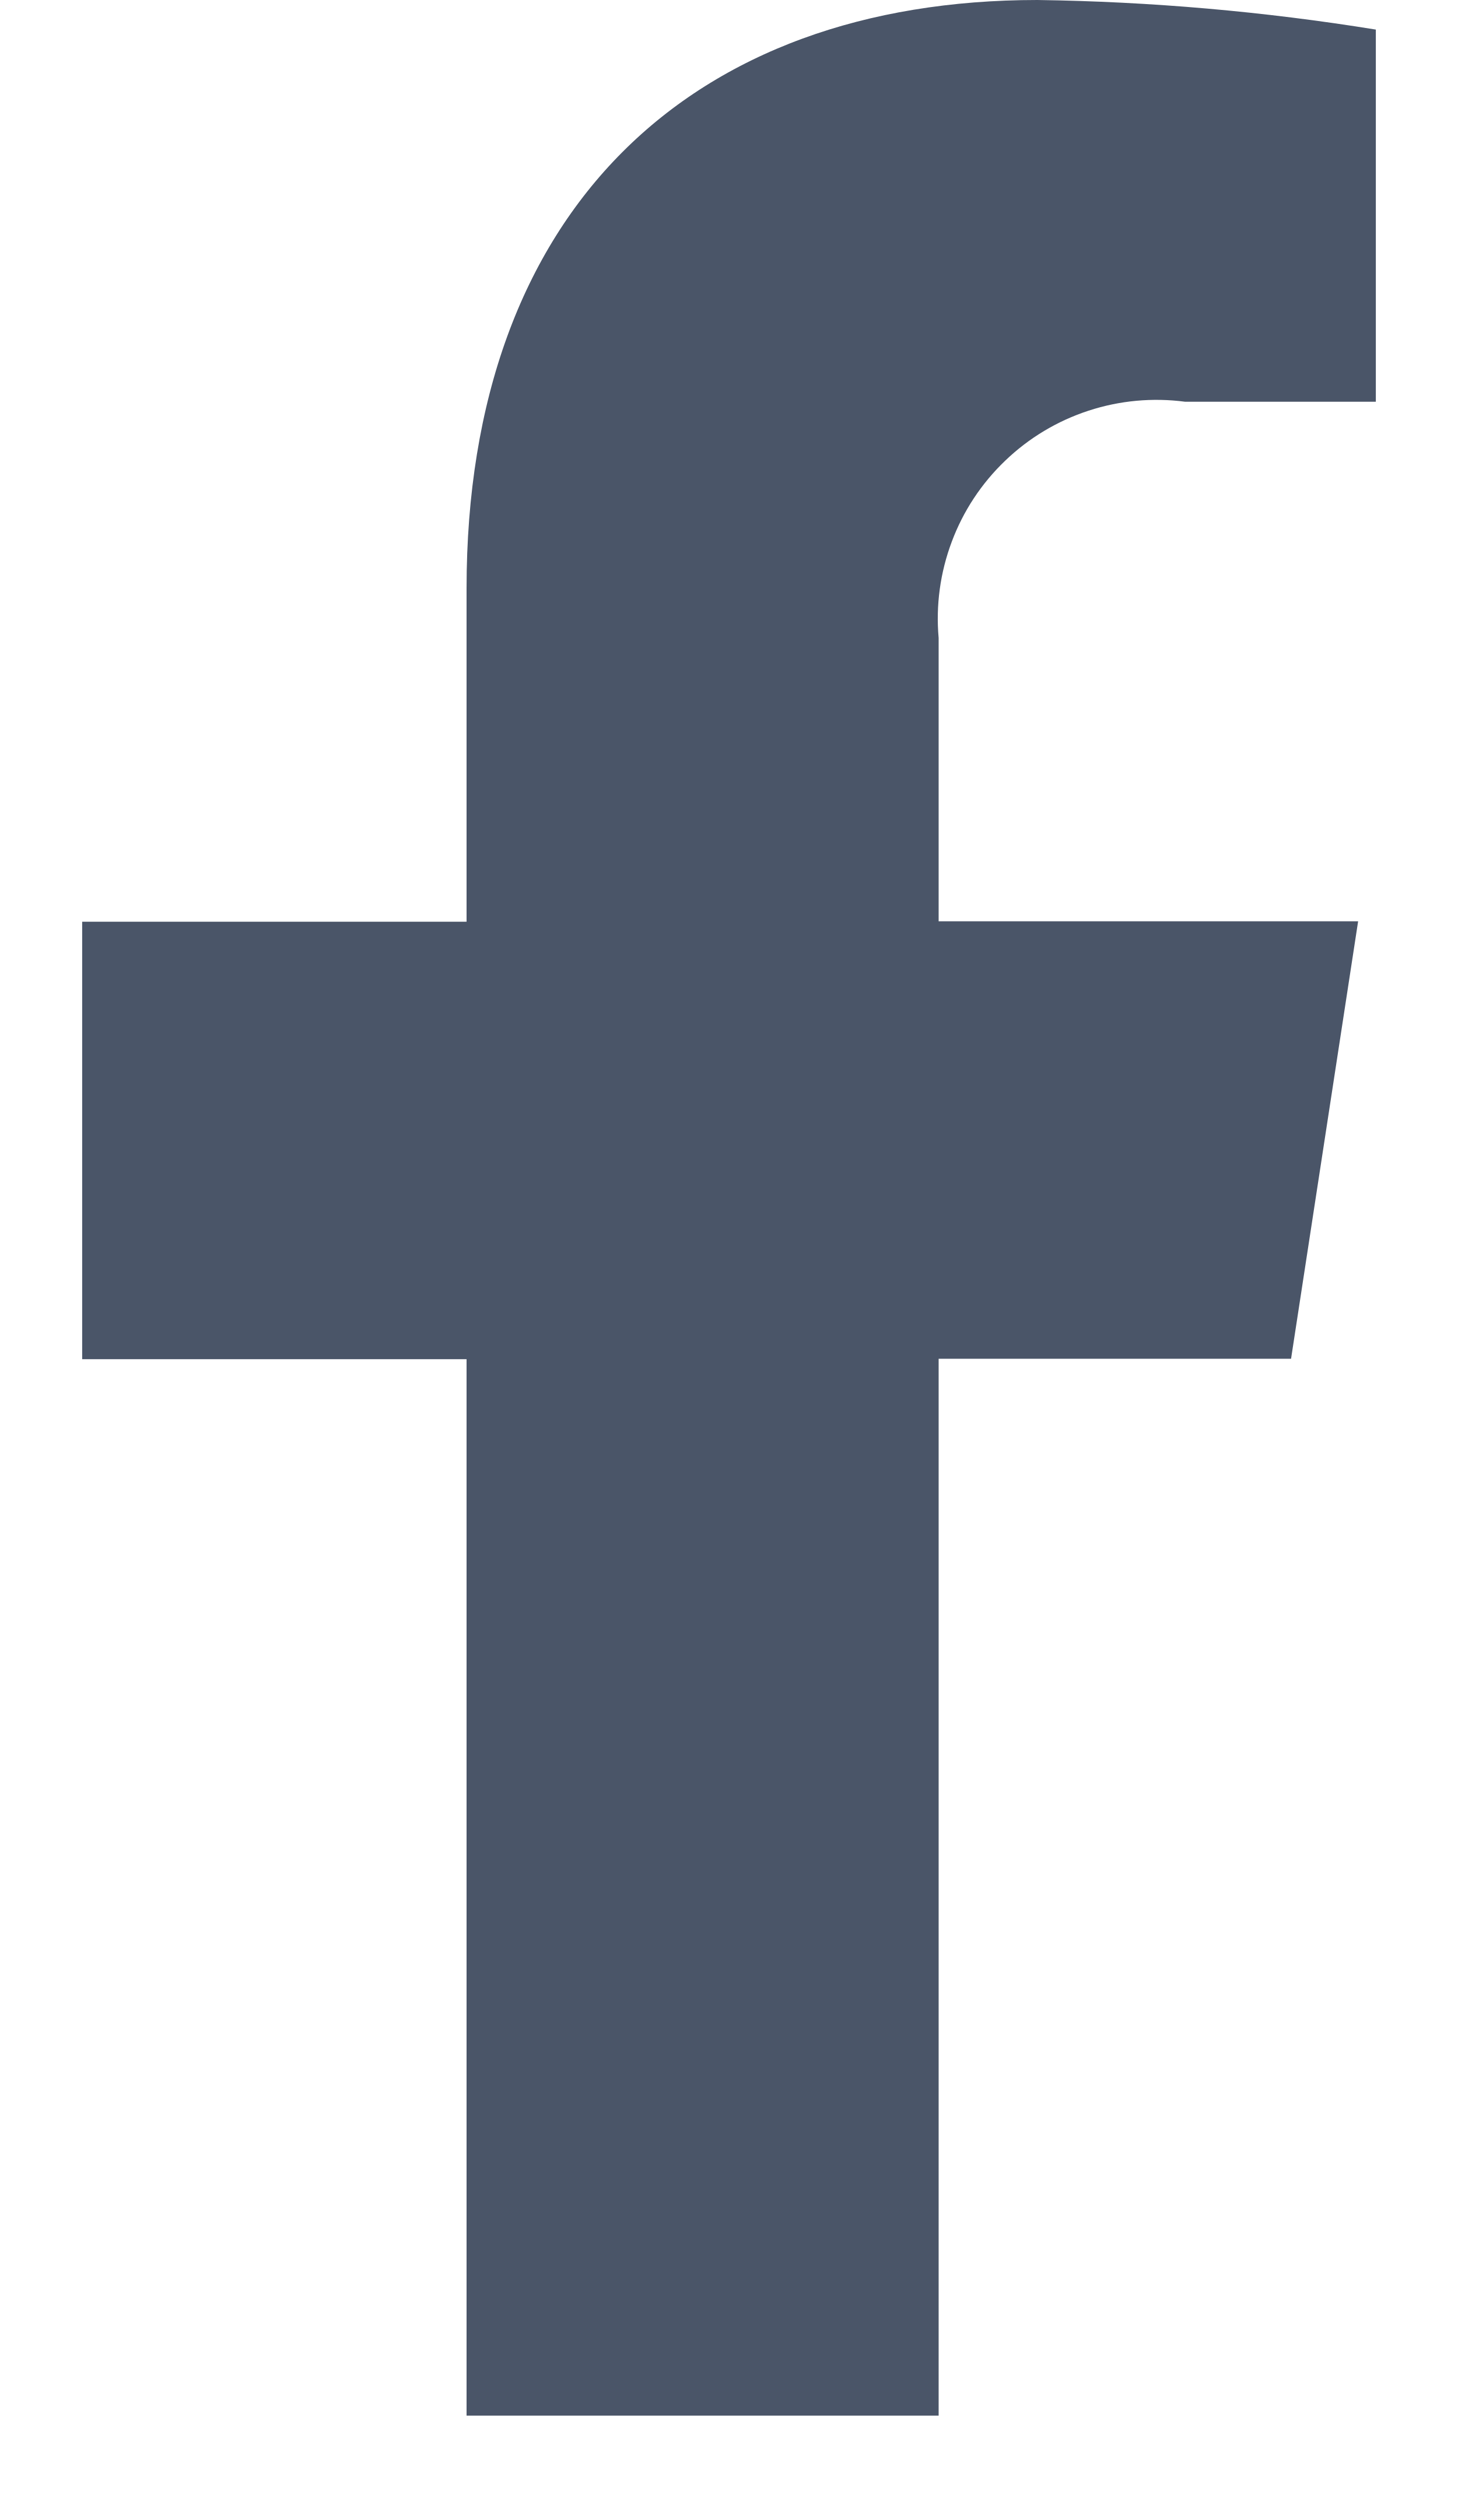
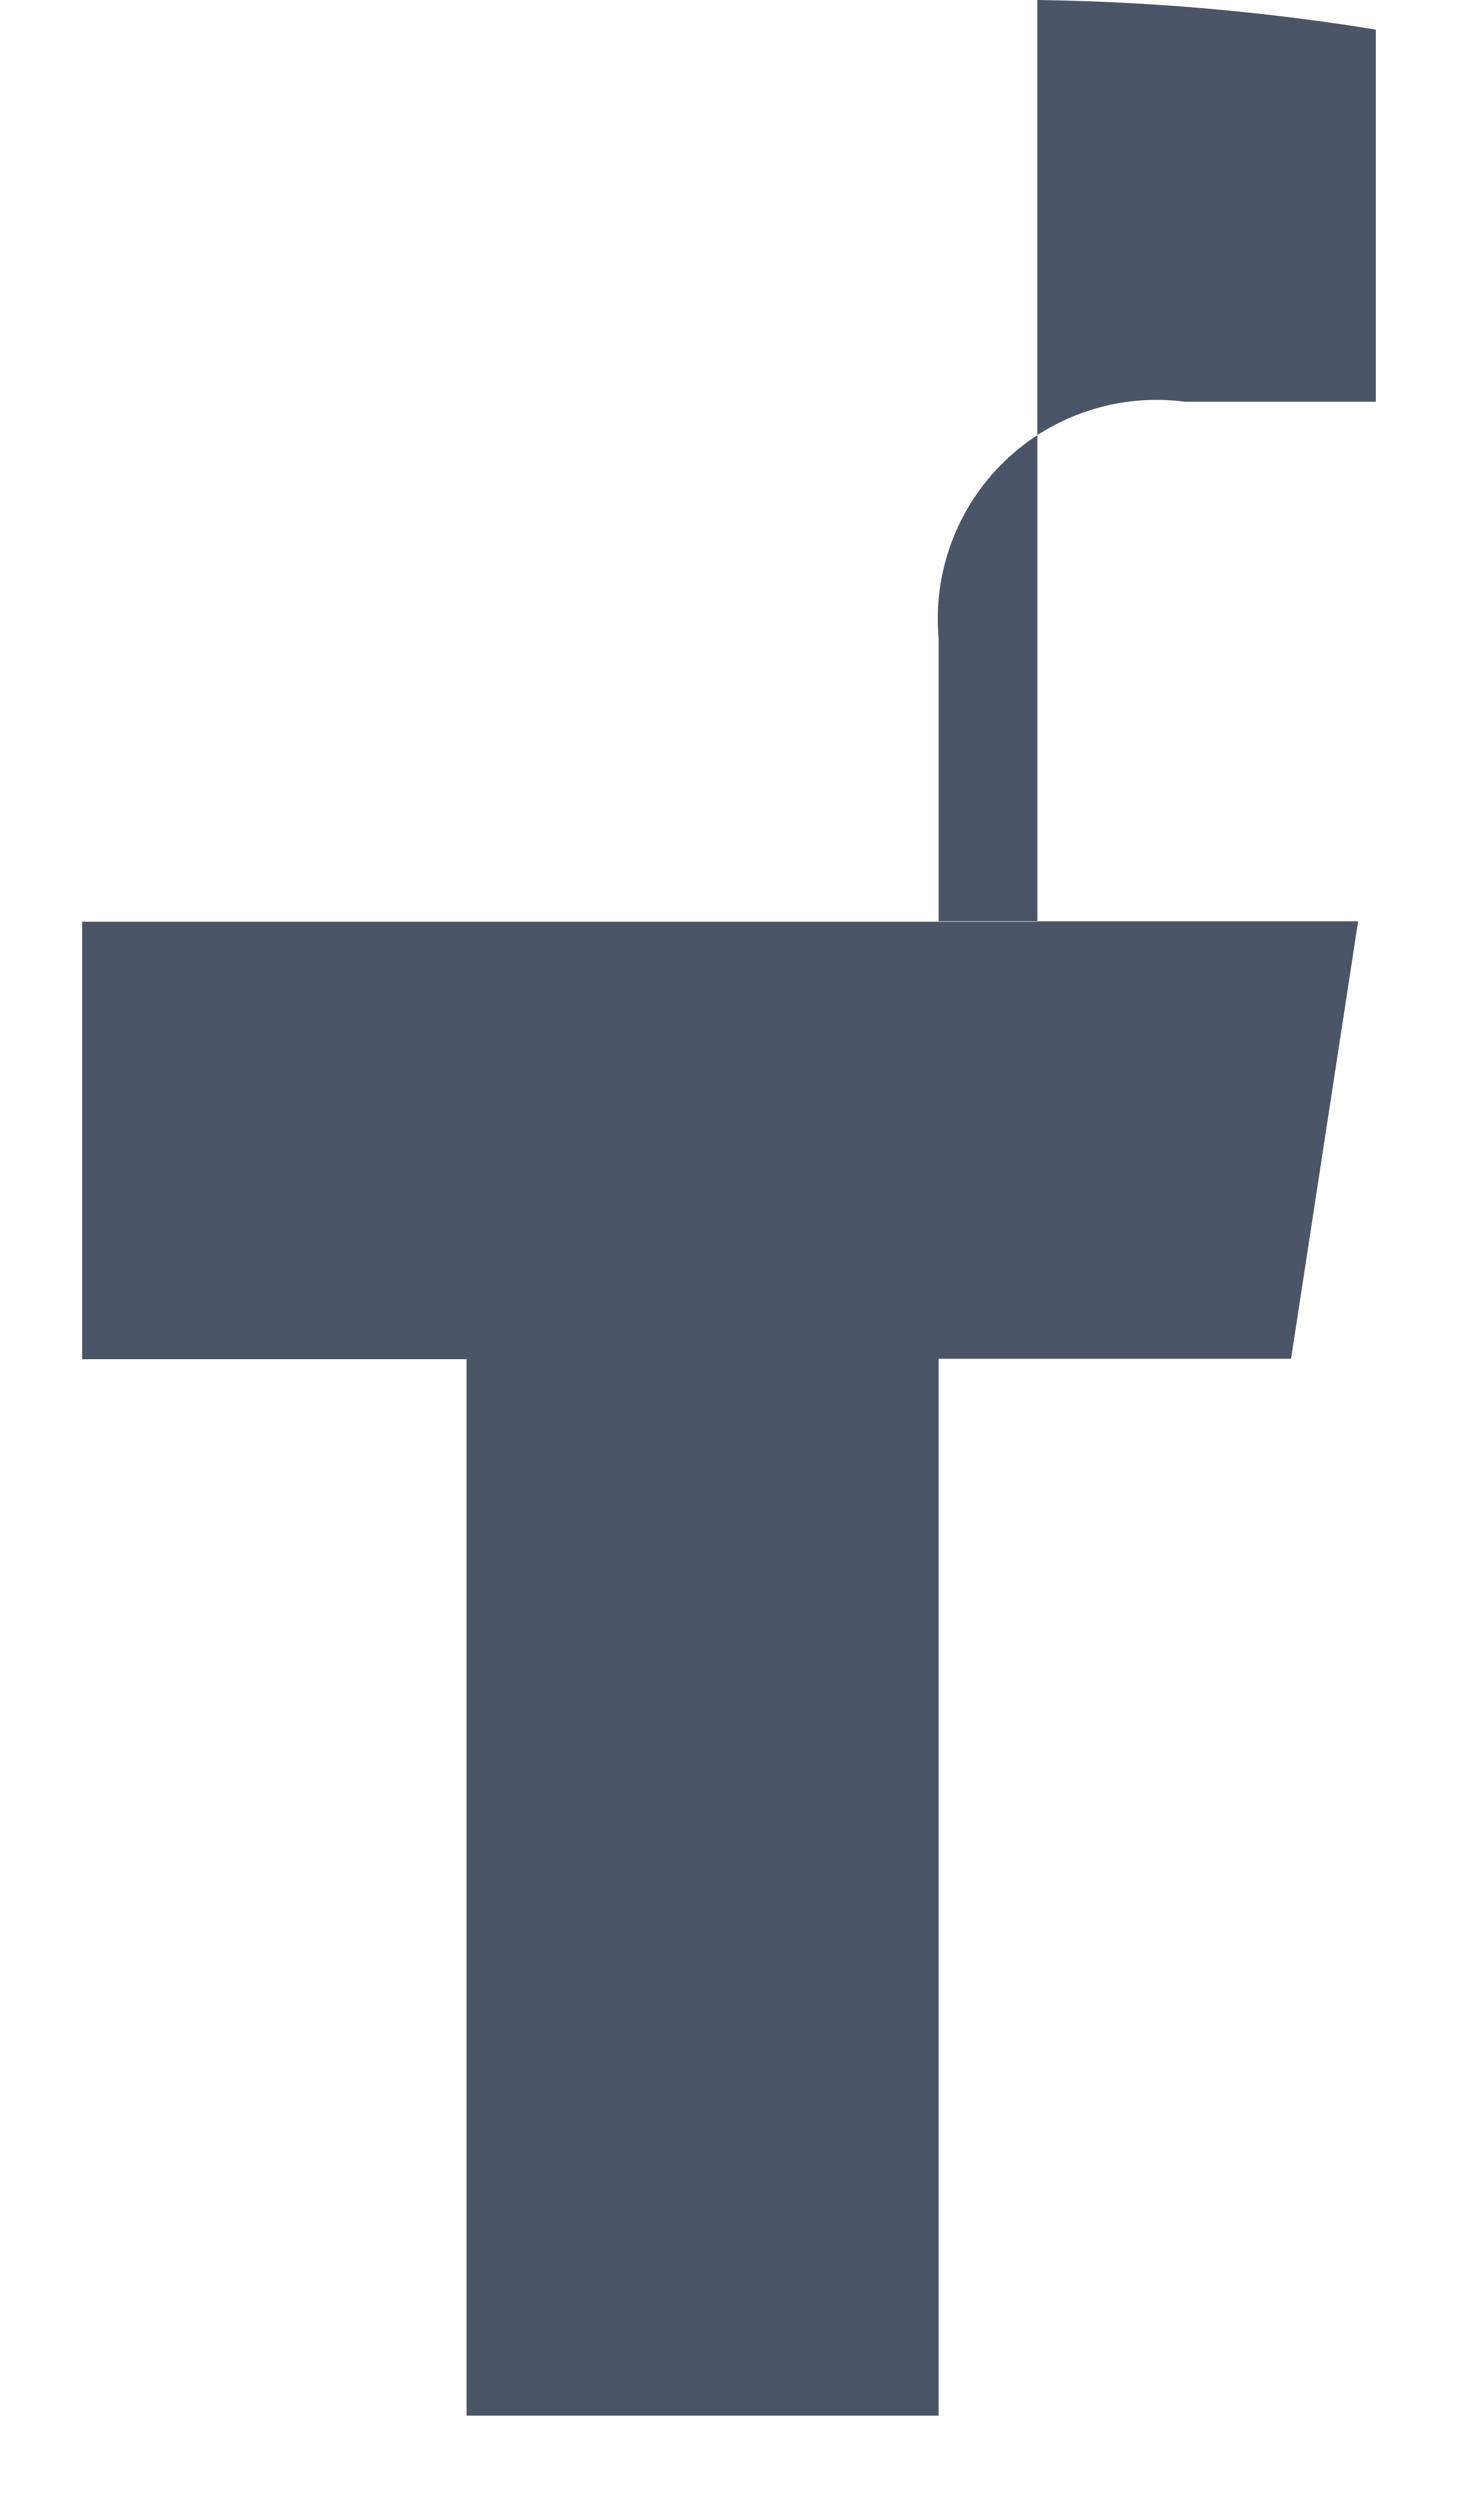
<svg xmlns="http://www.w3.org/2000/svg" width="14" height="24" viewBox="0 0 14 24" fill="none">
-   <path d="M12.397 13.045L13.041 8.845H9.013V6.125C8.985 5.811 9.028 5.496 9.139 5.201C9.249 4.906 9.425 4.64 9.652 4.423C9.879 4.205 10.152 4.041 10.452 3.943C10.751 3.845 11.068 3.816 11.38 3.857H13.211V0.284C12.136 0.11 11.05 0.015 9.961 0C6.644 0 4.48 2.01 4.48 5.649V8.849H0.789V13.049H4.48V23.192H9.013V13.045H12.397Z" fill="#4A5568" />
+   <path d="M12.397 13.045L13.041 8.845H9.013V6.125C8.985 5.811 9.028 5.496 9.139 5.201C9.249 4.906 9.425 4.64 9.652 4.423C9.879 4.205 10.152 4.041 10.452 3.943C10.751 3.845 11.068 3.816 11.38 3.857H13.211V0.284C12.136 0.11 11.05 0.015 9.961 0V8.849H0.789V13.049H4.48V23.192H9.013V13.045H12.397Z" fill="#4A5568" />
</svg>